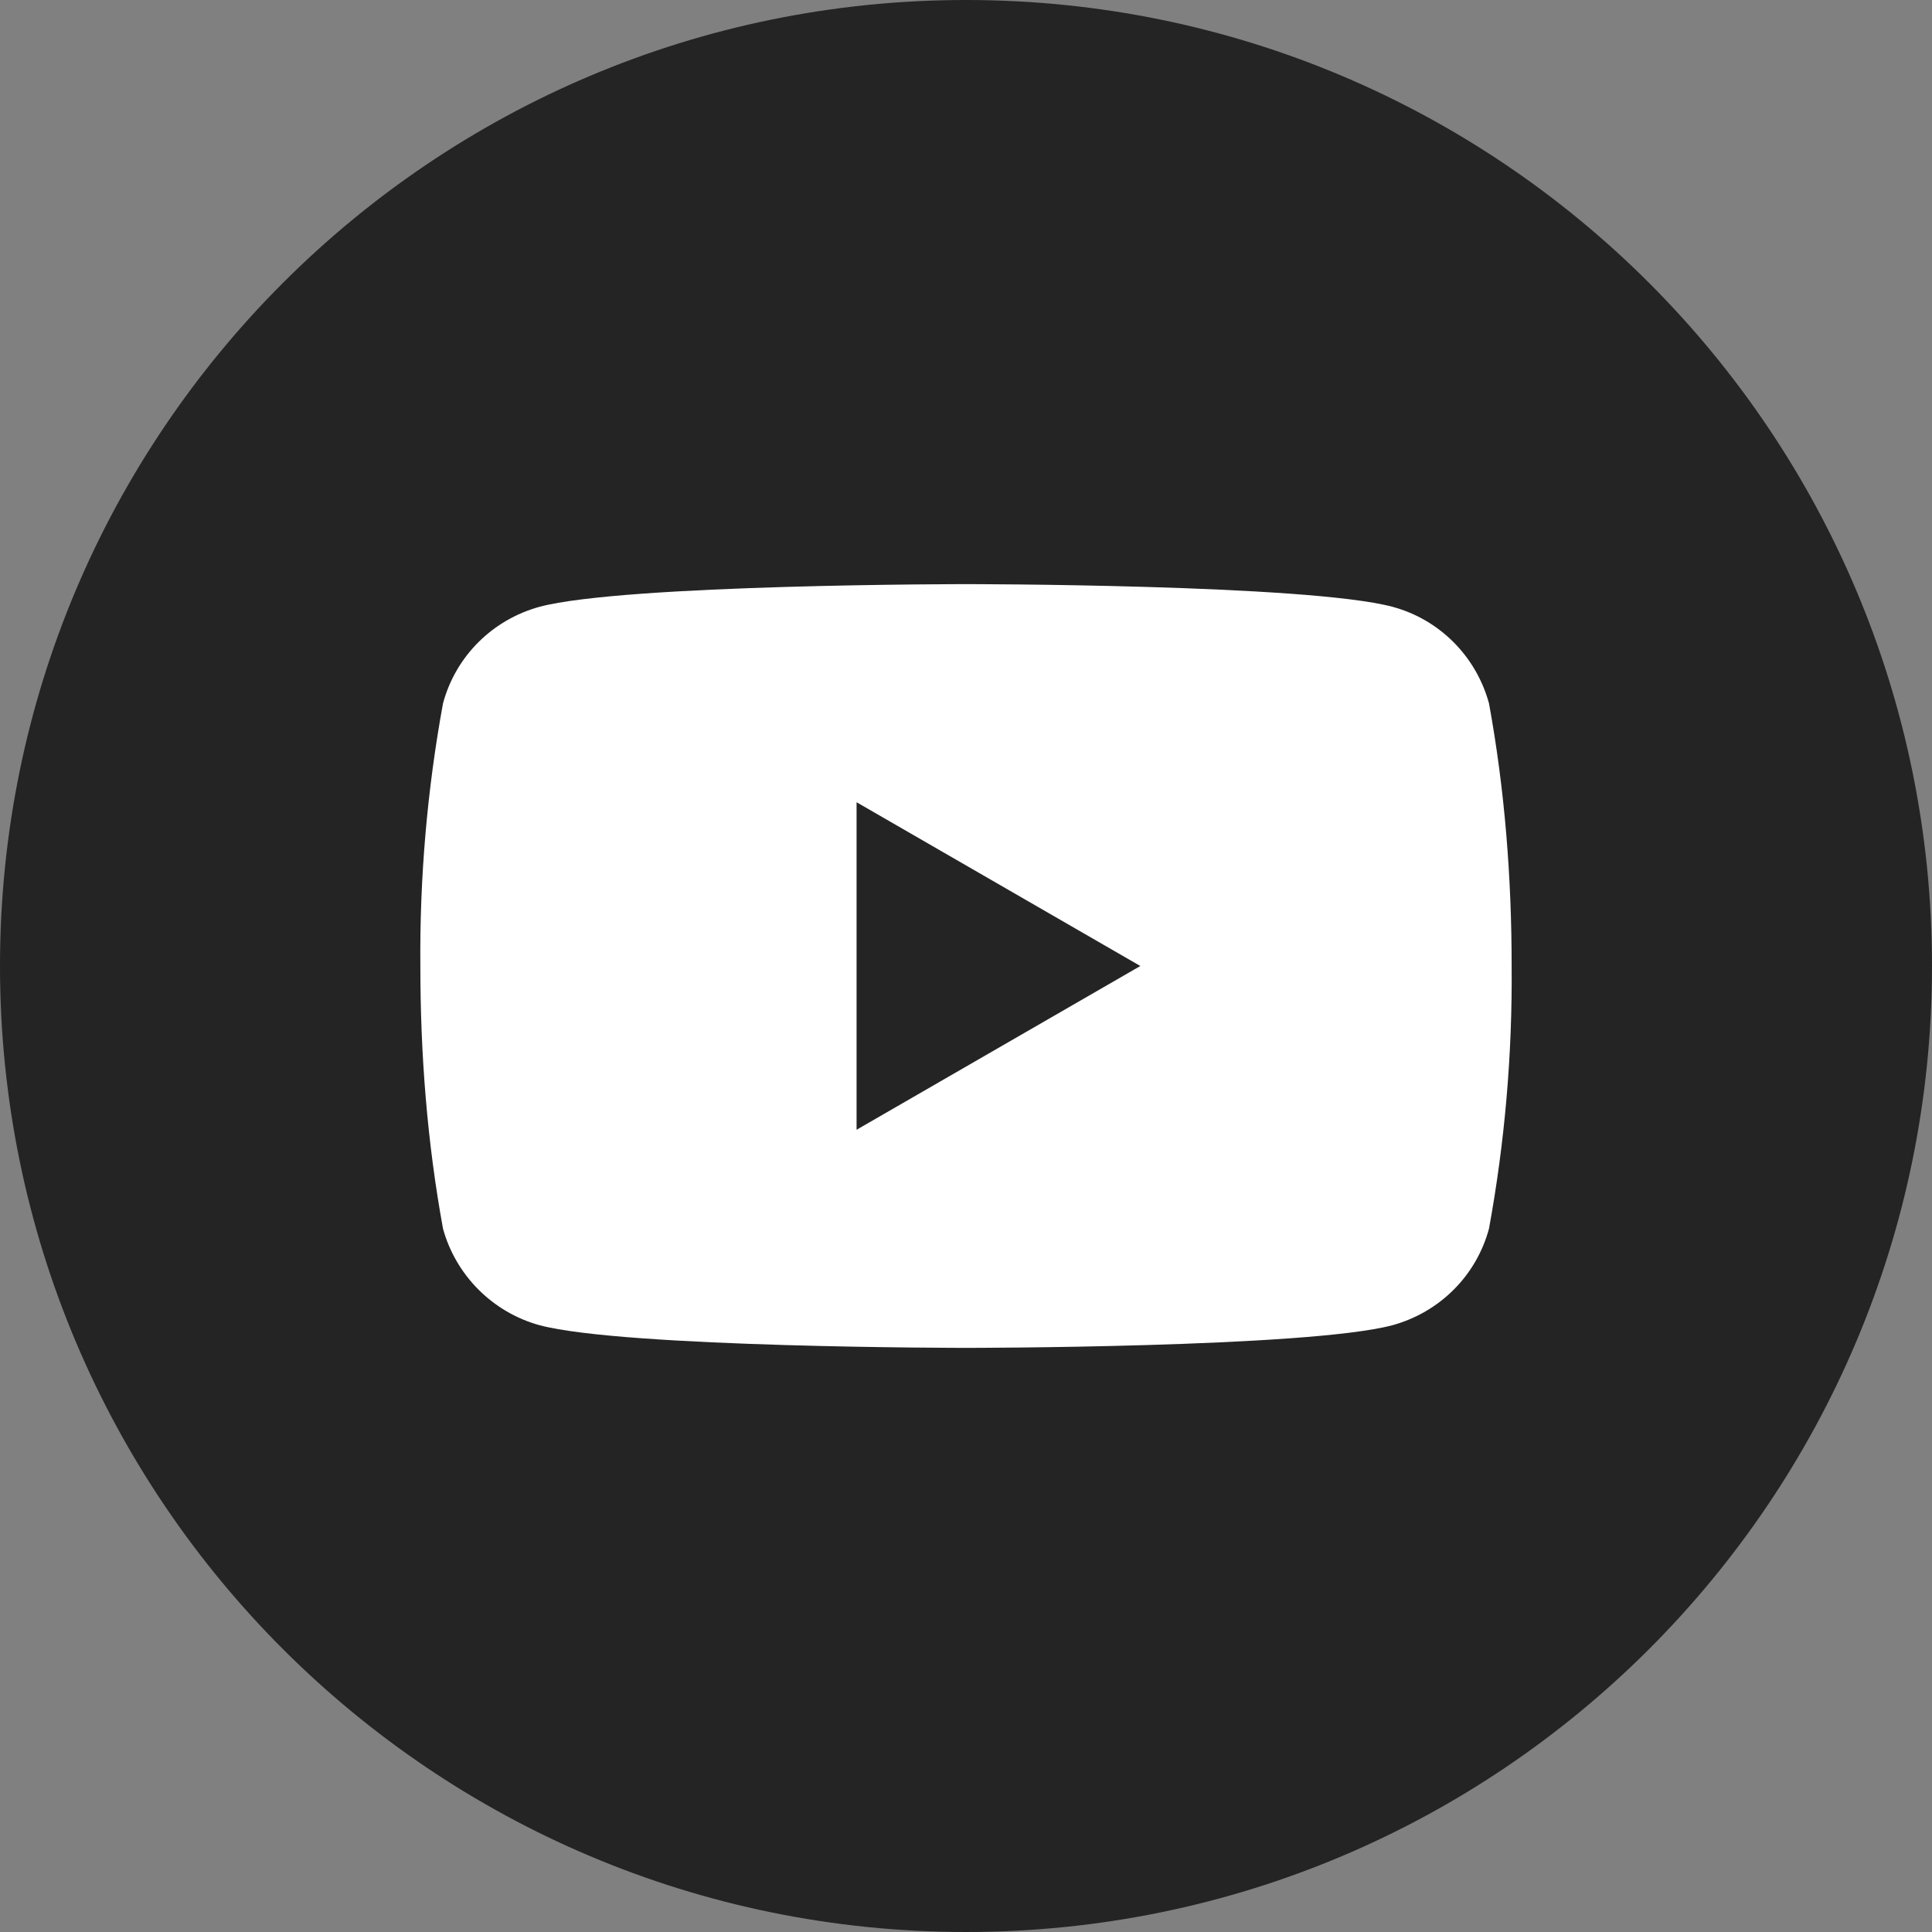
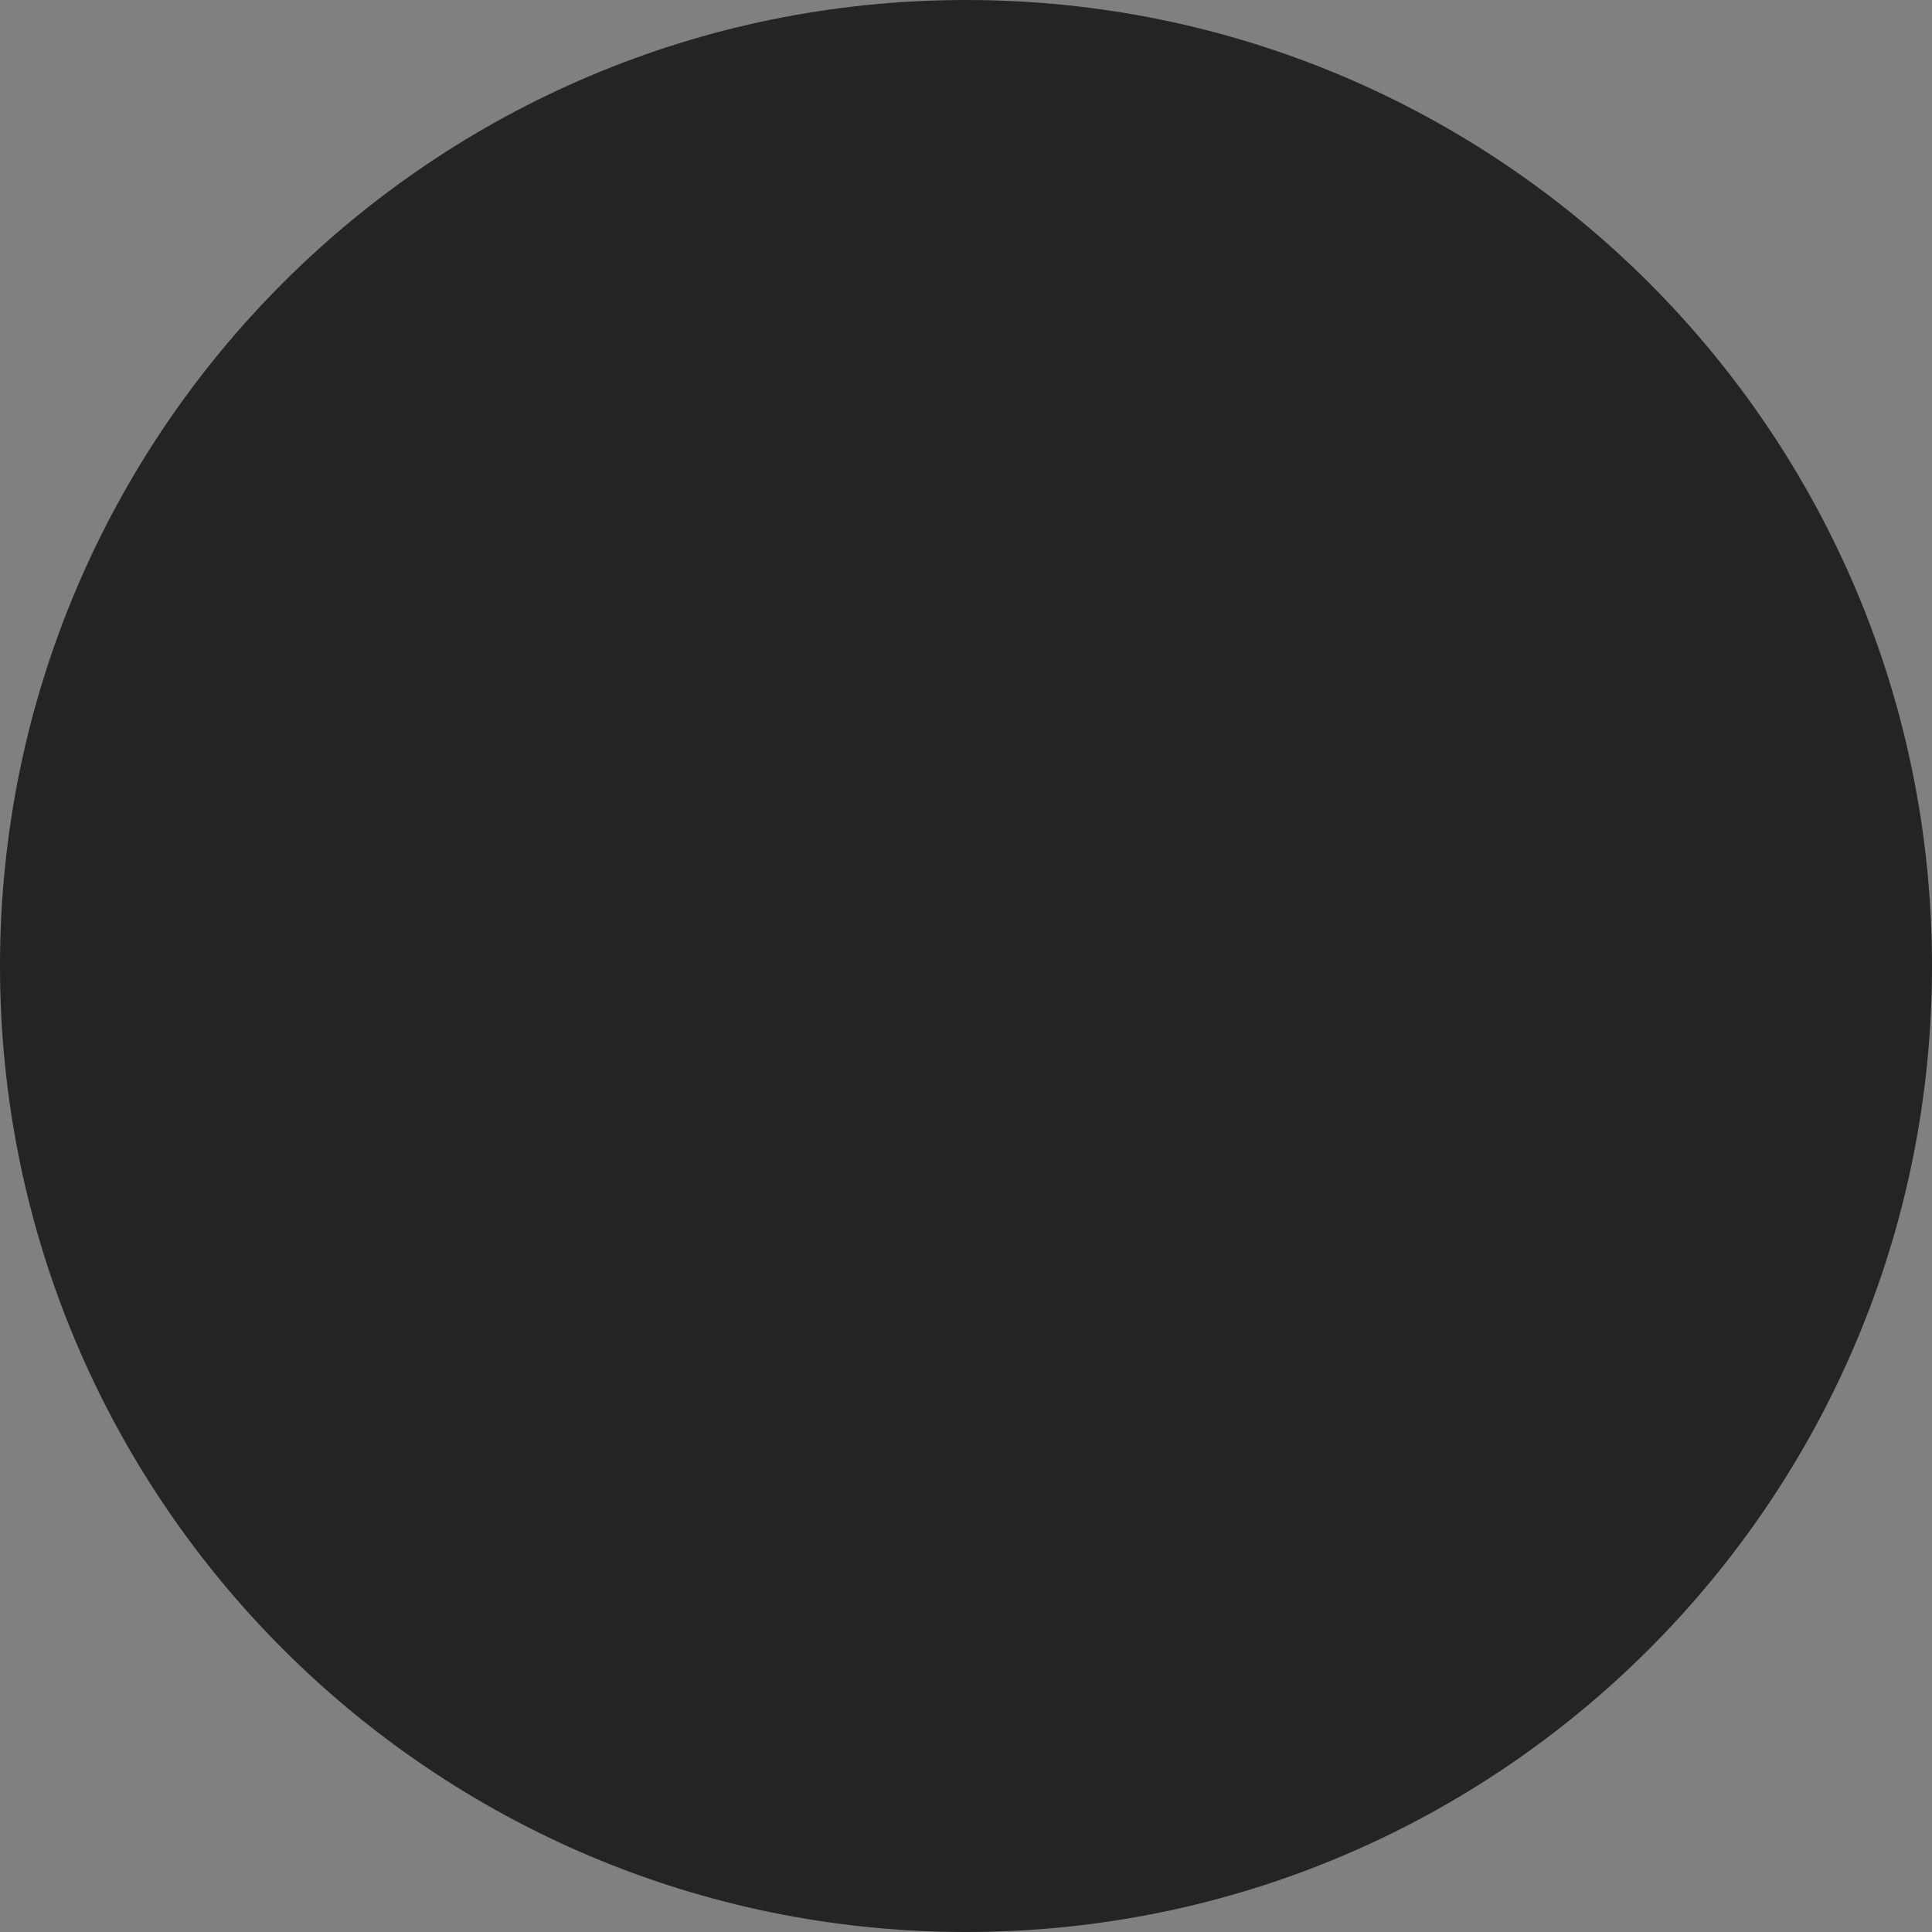
<svg xmlns="http://www.w3.org/2000/svg" version="1.1" viewBox="0 0 256 256">
  <rect x="0" y="0" width="256" height="256" fill="#808080" stroke="none" />
  <defs>
    <style>
      .cls-1 {
        fill: #fff;
      }

      .cls-2 {
        fill: #242424;
      }
    </style>
  </defs>
  <g>
    <g id="_レイヤー_1" data-name="レイヤー_1">
      <path id="_パス_2727" data-name="パス_2727" class="cls-2" d="M256,128c0,70.7-57.3,128-128,128S0,198.7,0,128,57.3,0,128,0c0,0,0,0,0,0,70.7,0,128,57.3,128,128h0" />
-       <path id="_パス_2728" data-name="パス_2728" class="cls-1" d="M197.3,93.2c-1.7-6.2-6.5-11.1-12.8-12.8-11.3-3-56.5-3-56.5-3,0,0-45.2,0-56.5,3-6.2,1.7-11.1,6.5-12.8,12.8-2.1,11.5-3.1,23.1-3,34.8,0,11.7.9,23.3,3,34.8,1.7,6.2,6.6,11.1,12.8,12.8,11.3,3,56.5,3,56.5,3,0,0,45.2,0,56.5-3,6.2-1.7,11.1-6.5,12.8-12.8,2.1-11.5,3.1-23.1,3-34.8,0-11.7-.9-23.3-3-34.8M113.5,149.7v-43.4l37.6,21.7-37.6,21.7Z" />
    </g>
  </g>
</svg>